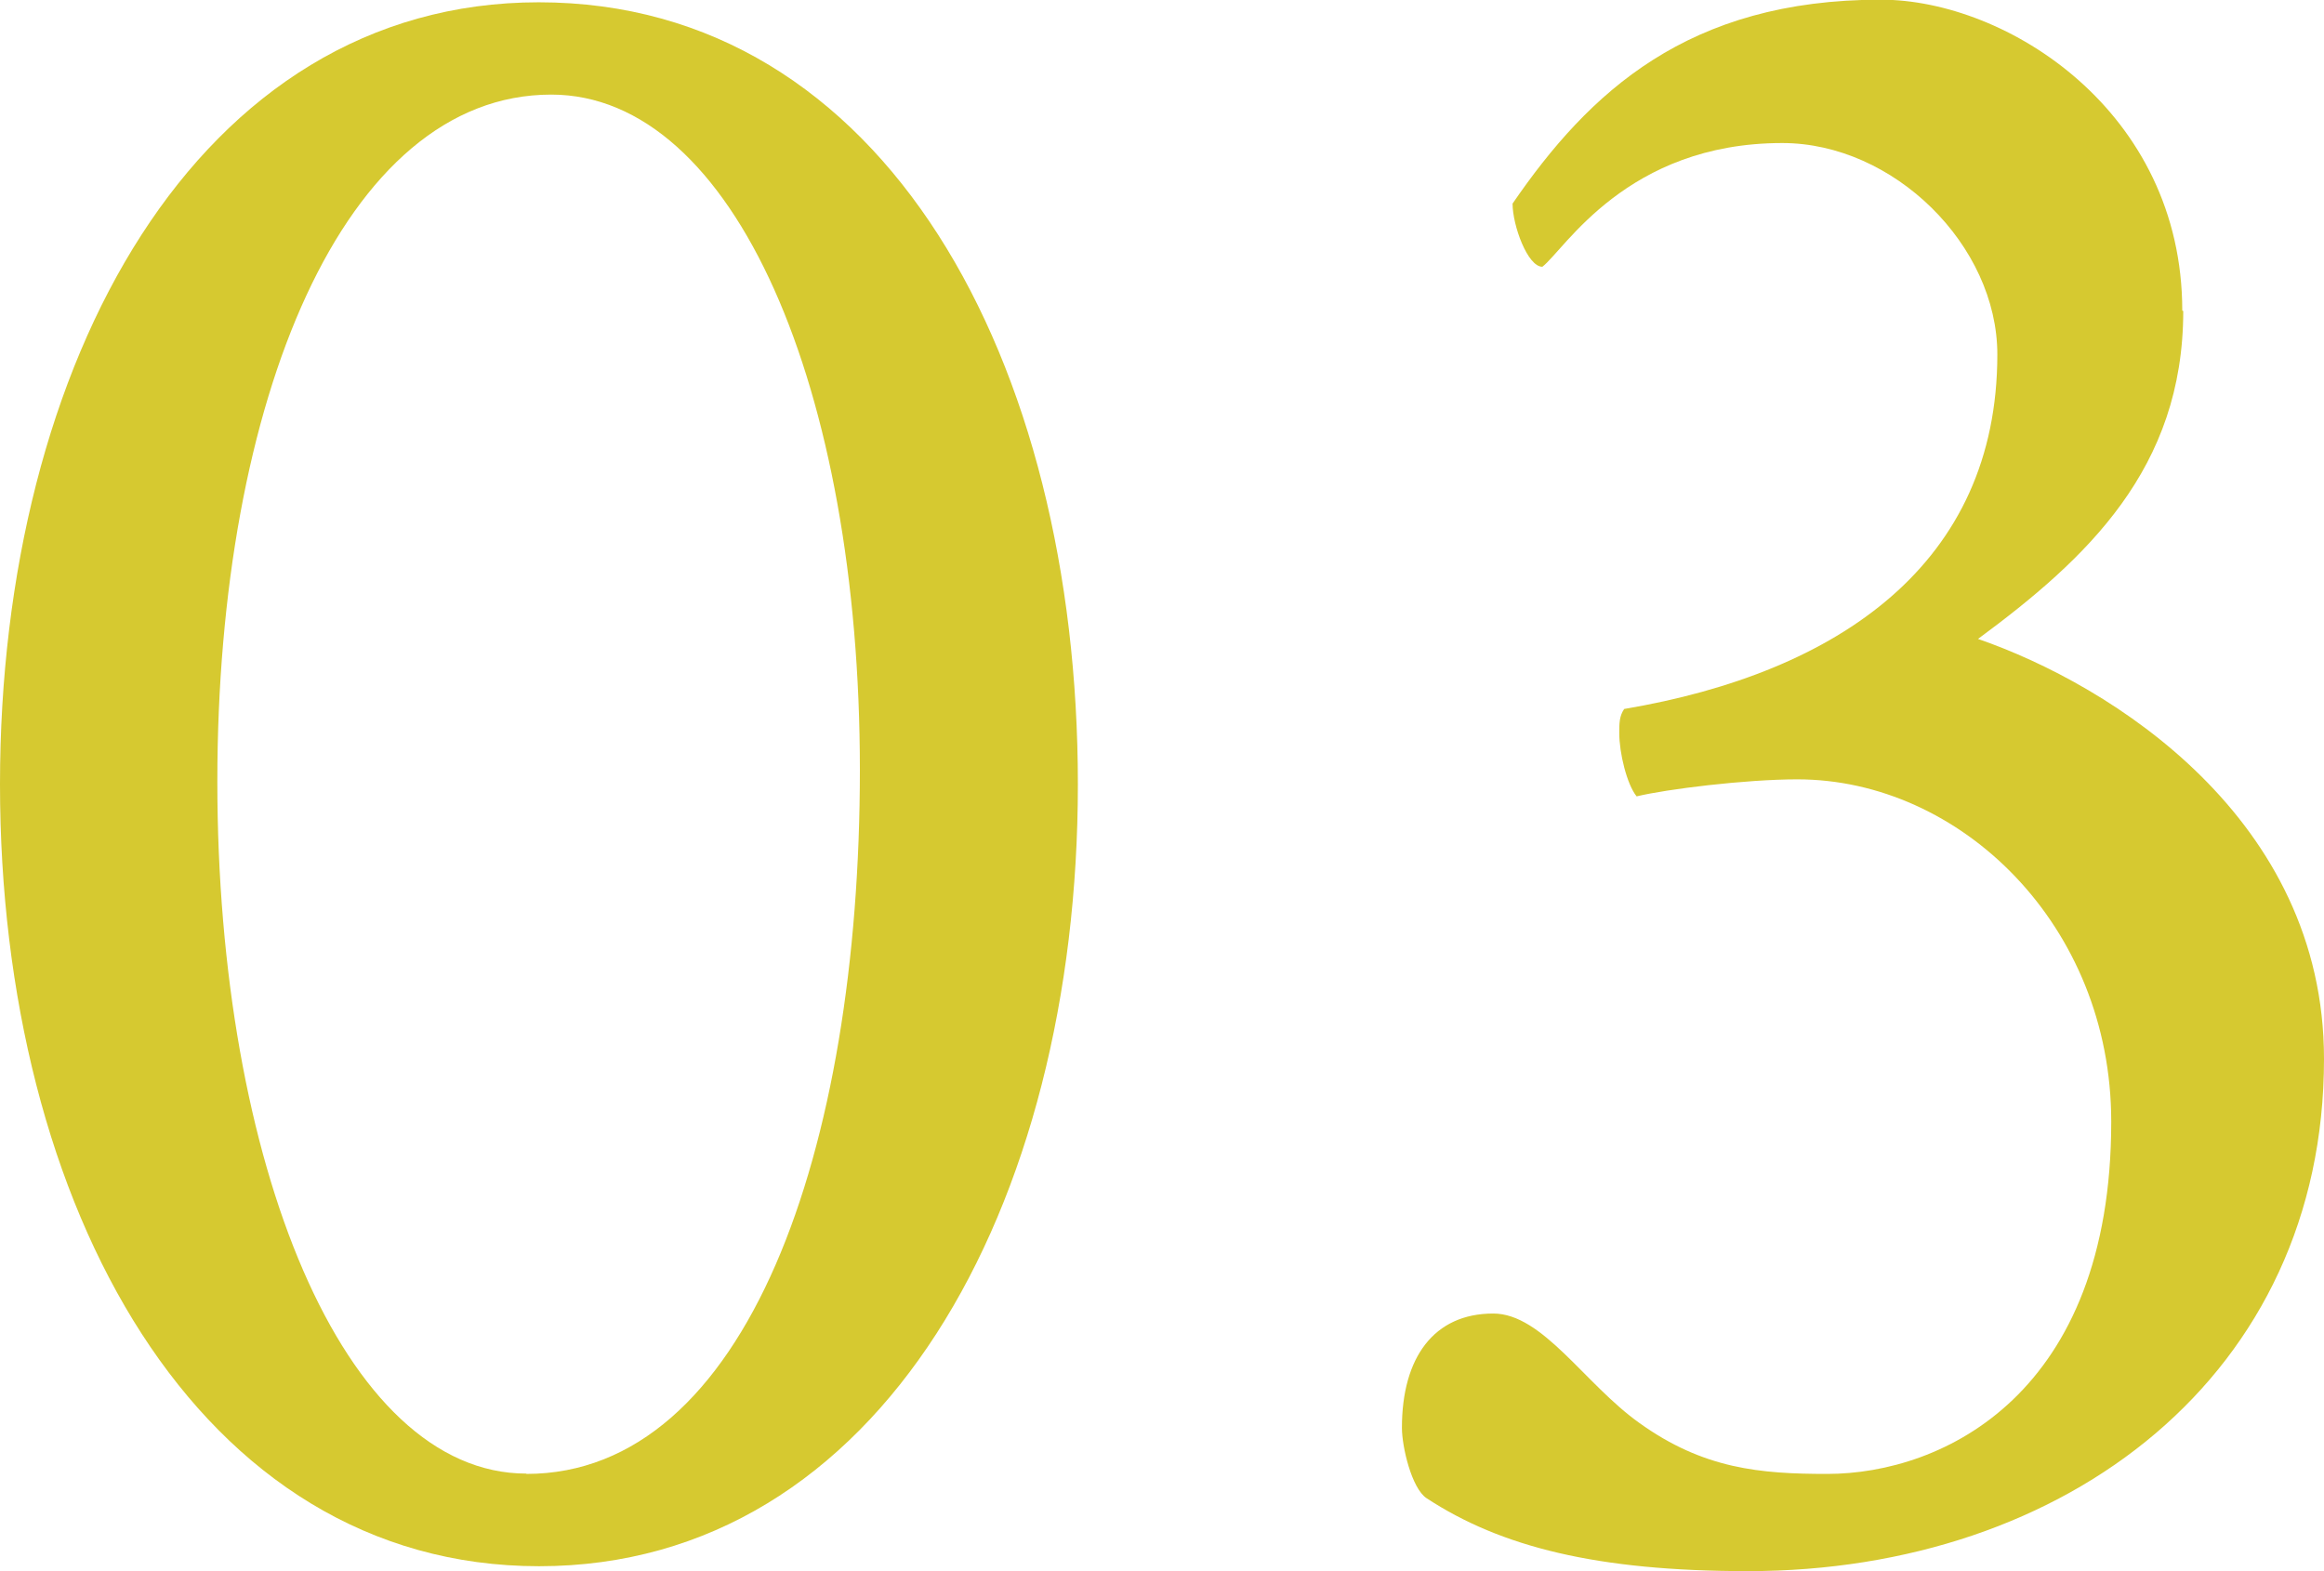
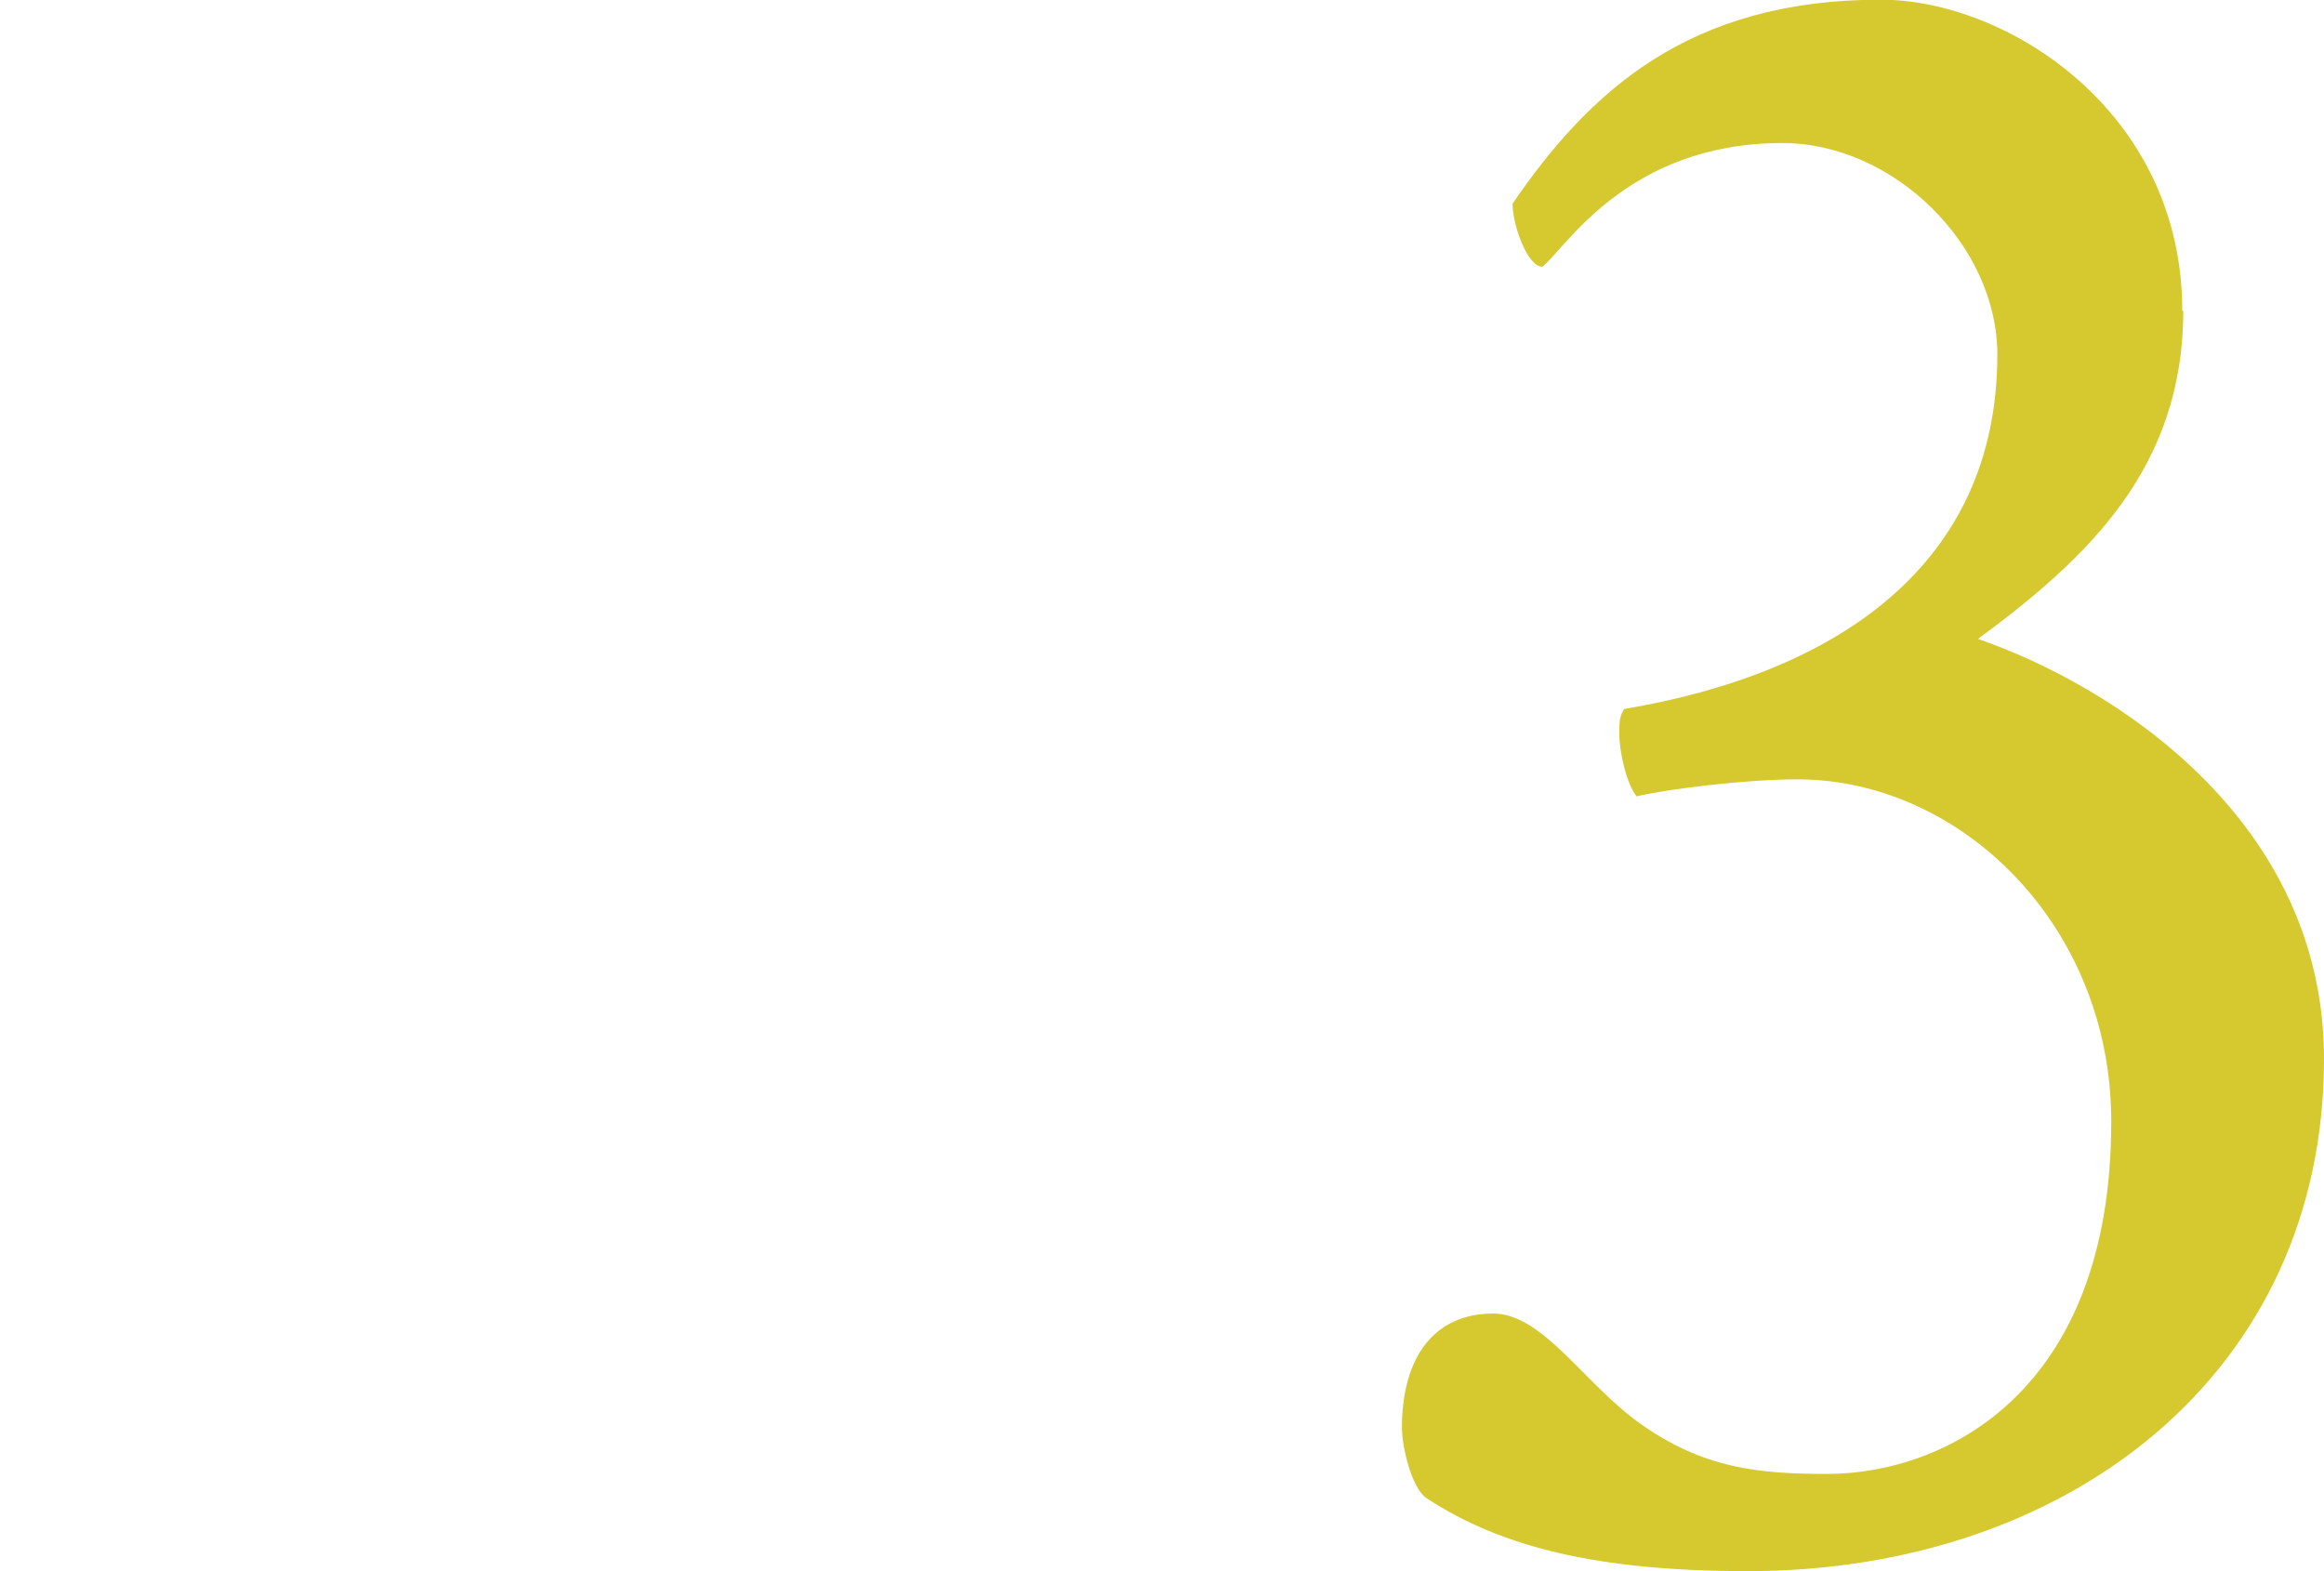
<svg xmlns="http://www.w3.org/2000/svg" width="71" height="48" viewBox="0 0 71 48">
  <defs>
    <style>.d{fill:#d6c930;}</style>
  </defs>
  <g id="a" />
  <g id="b">
    <g id="c">
      <g>
-         <path class="d" d="M16.46,.07C27.04,.07,32.93,11.05,32.93,23.96s-6.04,23.89-16.46,23.89S0,36.87,0,23.96,6.04,.07,16.46,.07Zm-.38,44.96c6.72,0,10.19-9.87,10.19-21.51S22.43,2.89,16.84,2.89c-6.34,0-10.2,9.35-10.2,20.99s3.85,21.14,9.44,21.14Z" />
-         <path class="d" d="M66.7,9.5c0,4.82-2.95,7.57-6.27,10.02,4.08,1.41,10.57,5.49,10.57,12.83,0,9.64-7.85,15.65-17.6,15.65-4.61,0-7.55-.74-9.82-2.23-.45-.3-.75-1.56-.75-2.15,0-2.15,.98-3.49,2.79-3.49,1.51,0,2.79,2.15,4.46,3.34,1.96,1.41,3.7,1.56,5.74,1.56,3.55,0,8.68-2.45,8.68-10.76,0-6.01-4.61-10.46-9.59-10.46-1.59,0-4,.3-4.91,.52-.3-.37-.53-1.33-.53-1.93,0-.3,0-.52,.15-.74,6.57-1.11,11.4-4.45,11.4-10.83,0-3.34-3.17-6.46-6.57-6.46-4.76,0-6.65,3.26-7.33,3.78-.45,0-.91-1.26-.91-1.93,2.34-3.41,5.36-6.23,11.25-6.23,3.85,0,9.21,3.41,9.21,9.5Z" />
+         <path class="d" d="M66.7,9.5c0,4.82-2.95,7.57-6.27,10.02,4.08,1.41,10.57,5.49,10.57,12.83,0,9.64-7.85,15.65-17.6,15.65-4.61,0-7.55-.74-9.82-2.23-.45-.3-.75-1.56-.75-2.15,0-2.15,.98-3.49,2.79-3.49,1.51,0,2.79,2.15,4.46,3.34,1.96,1.41,3.7,1.56,5.74,1.56,3.55,0,8.68-2.45,8.68-10.76,0-6.01-4.61-10.46-9.59-10.46-1.59,0-4,.3-4.91,.52-.3-.37-.53-1.33-.53-1.93,0-.3,0-.52,.15-.74,6.57-1.11,11.4-4.45,11.4-10.83,0-3.34-3.17-6.46-6.57-6.46-4.76,0-6.65,3.26-7.33,3.78-.45,0-.91-1.26-.91-1.93,2.34-3.41,5.36-6.23,11.25-6.23,3.85,0,9.21,3.41,9.21,9.5" />
      </g>
    </g>
  </g>
</svg>